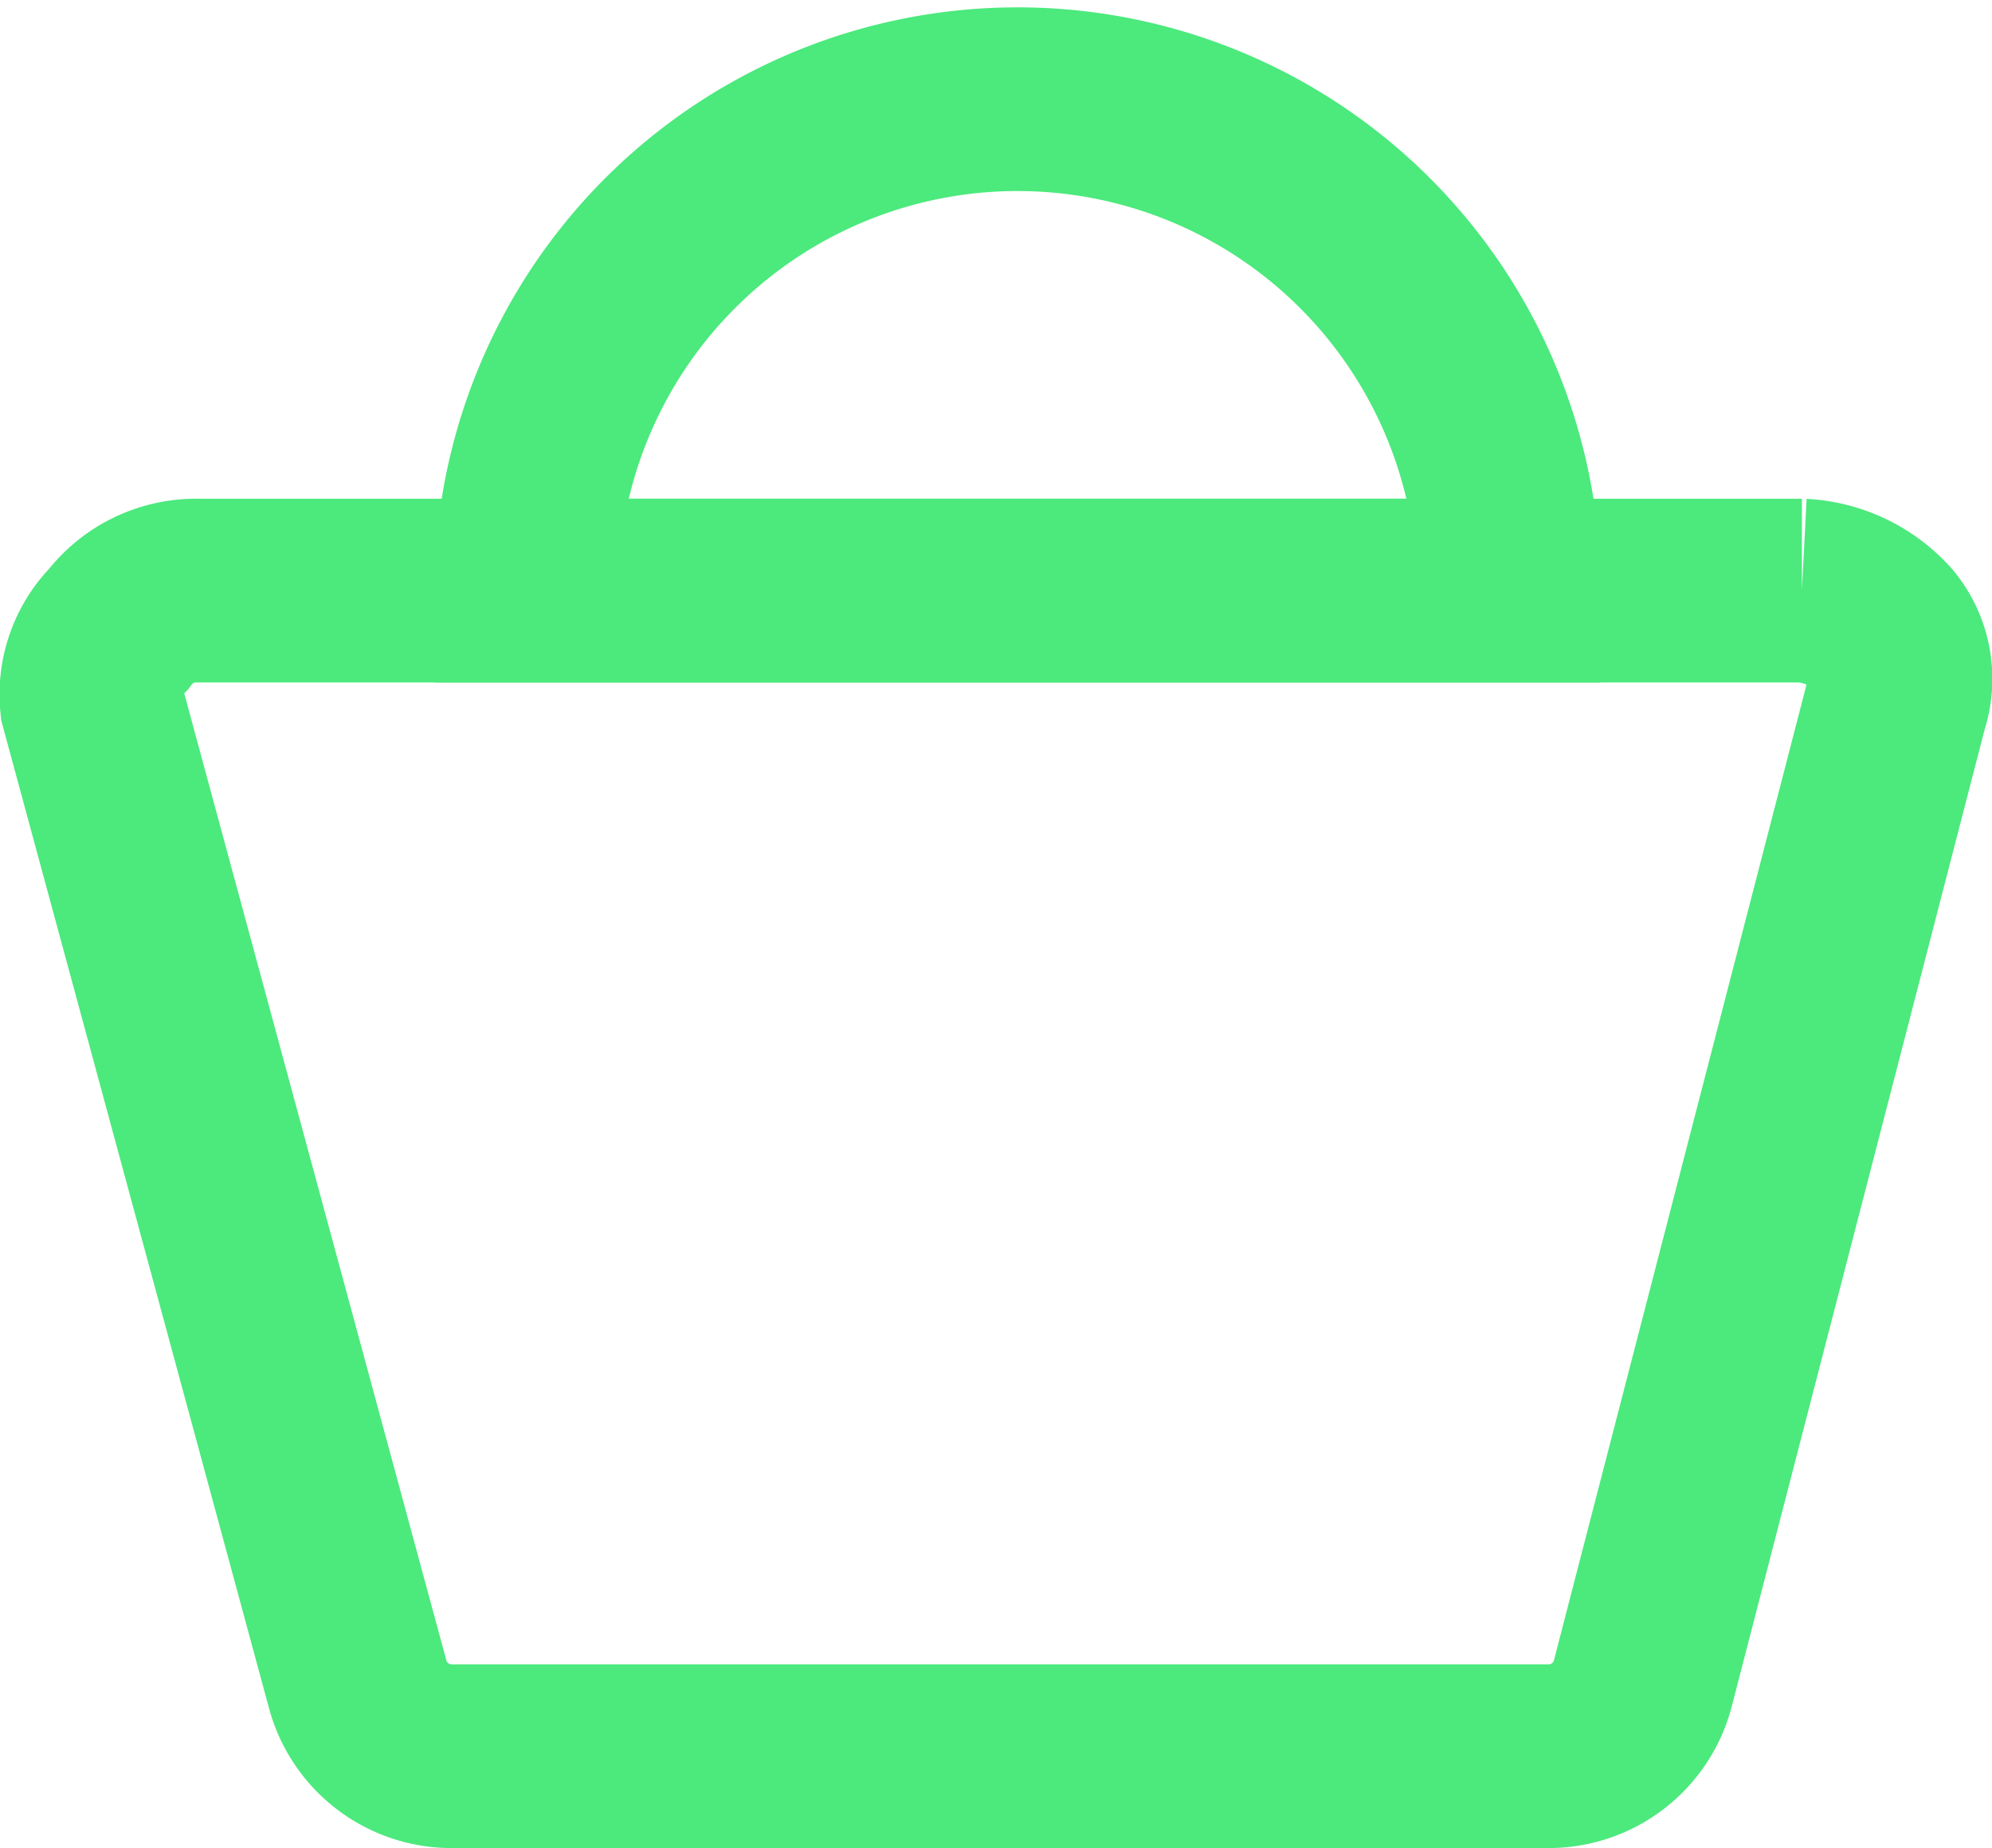
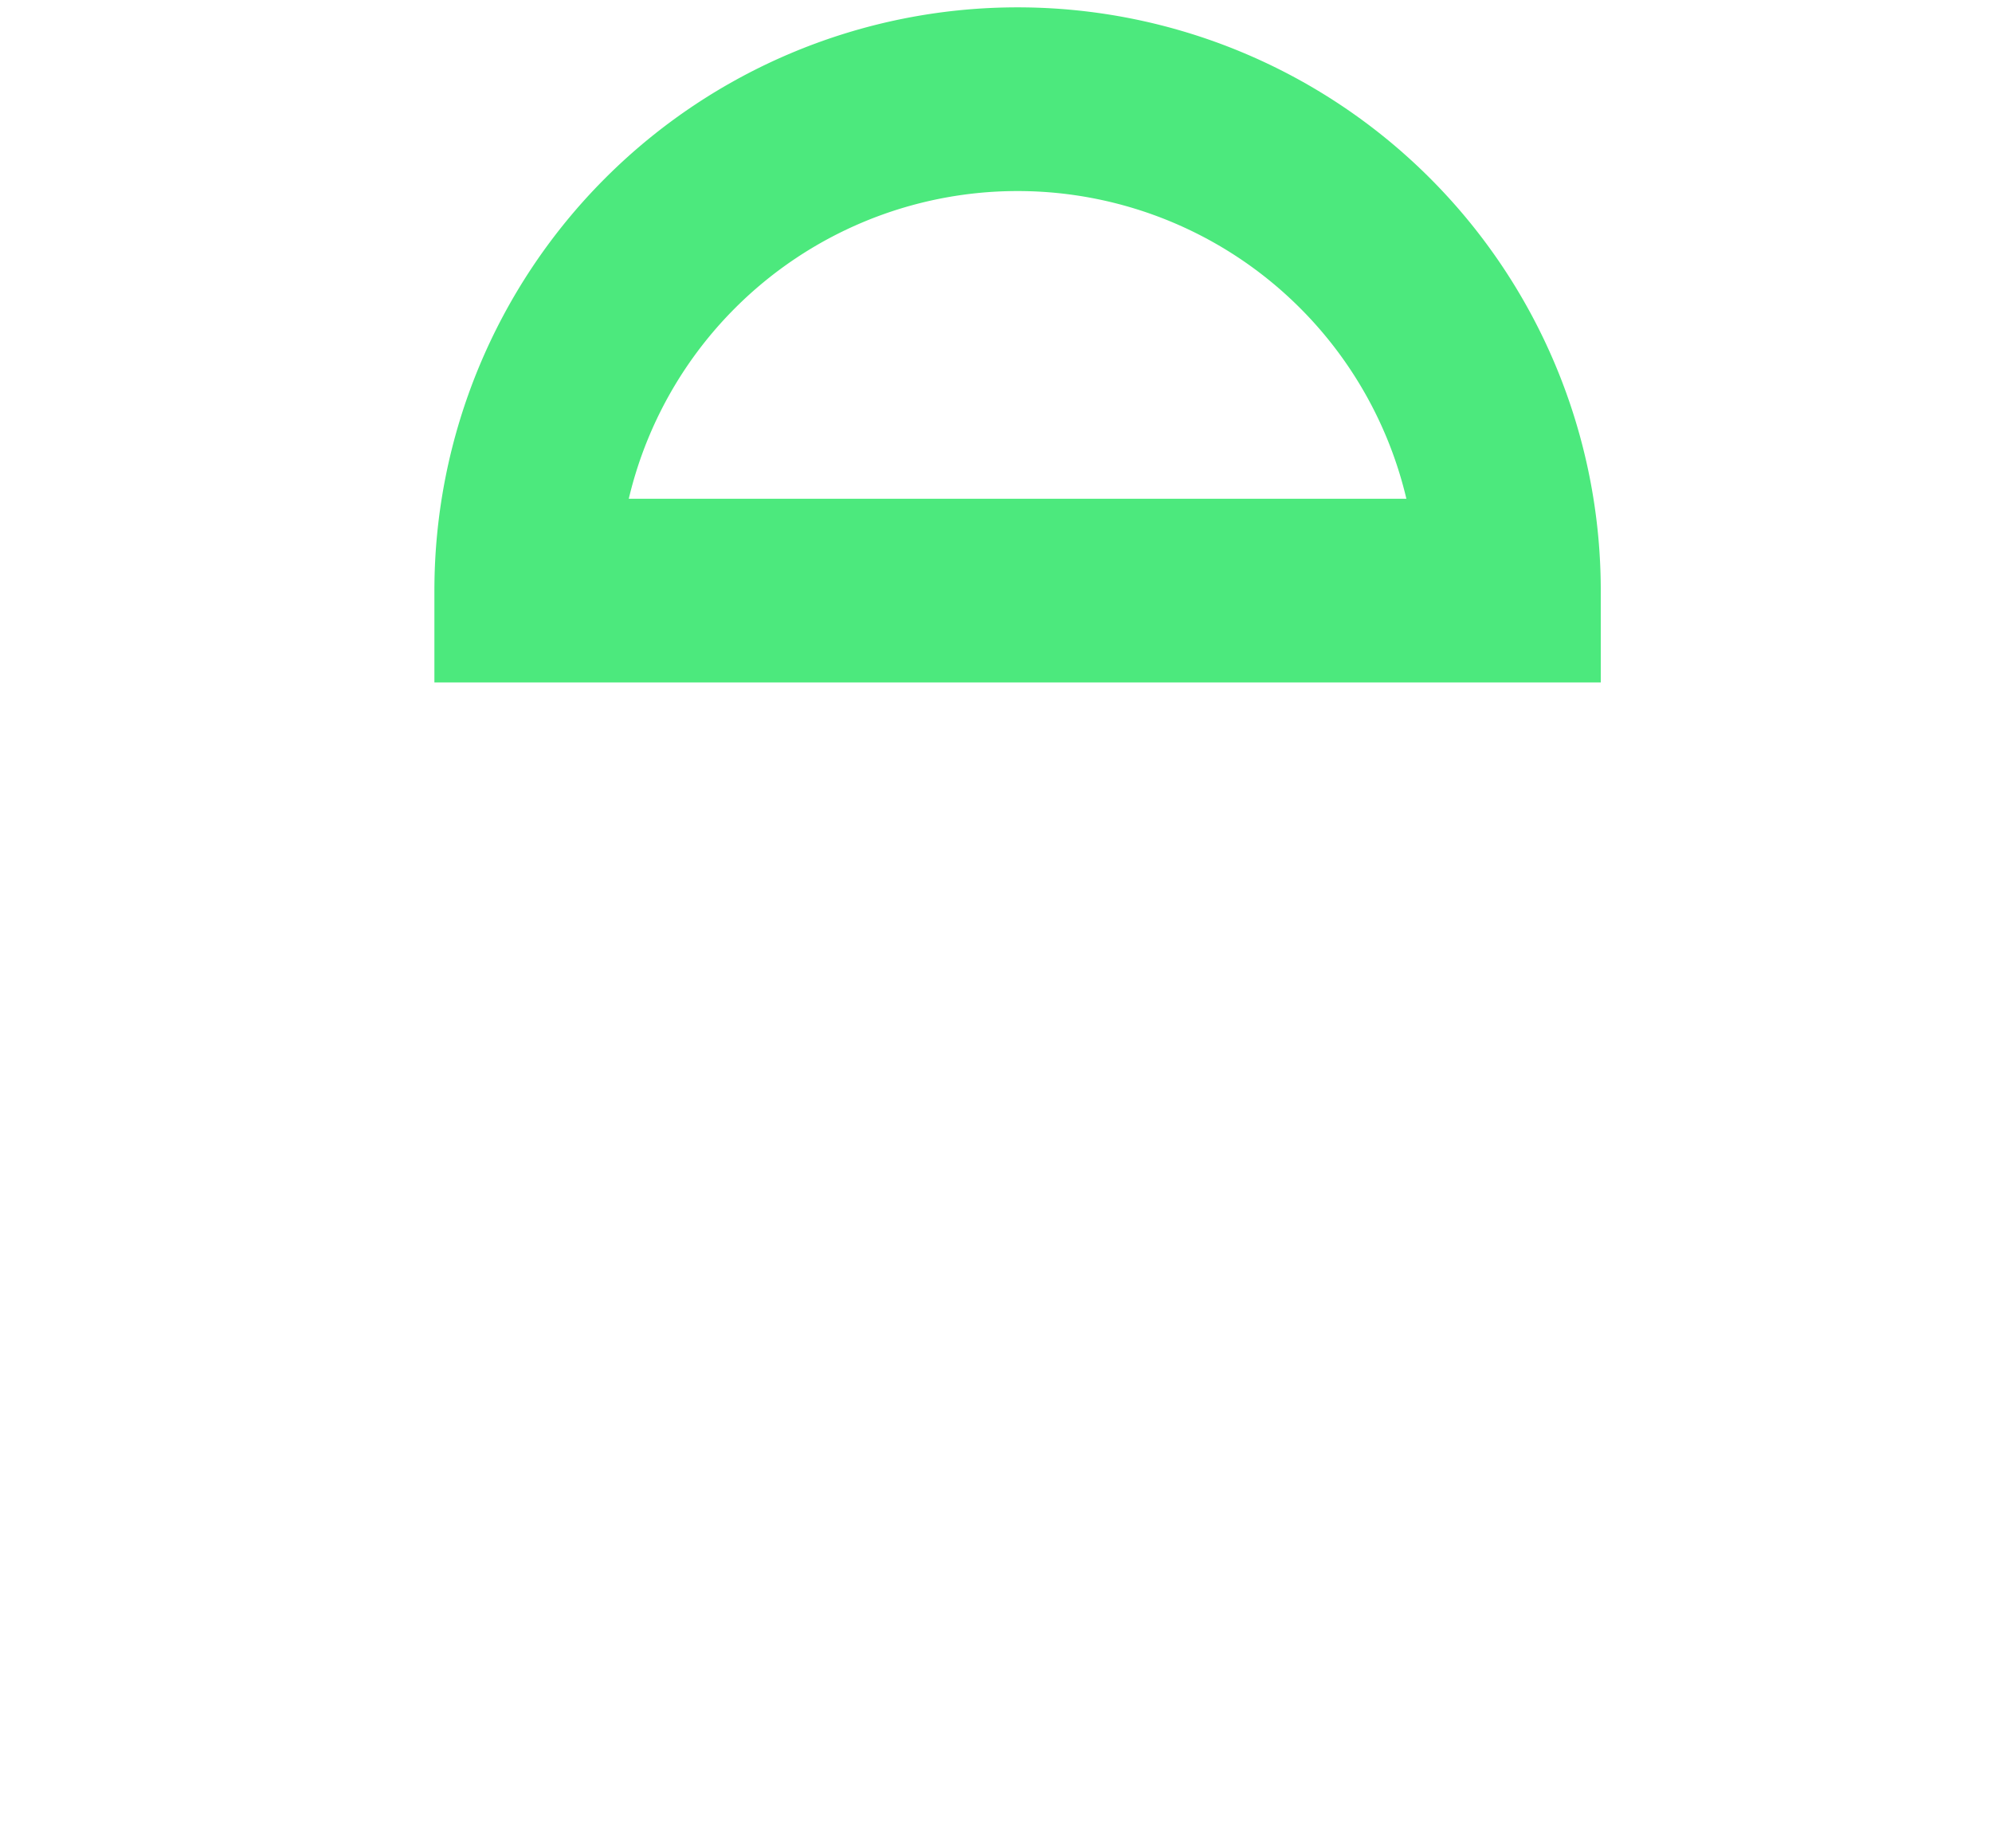
<svg xmlns="http://www.w3.org/2000/svg" viewBox="0 0 21.69 20.12">
  <defs>
    <style>.cls-1,.cls-2{fill:none;stroke:#4ce97d;stroke-width:2px;}.cls-1{stroke-miterlimit:10;}</style>
  </defs>
  <title>cart-green-empty</title>
  <g id="Capa_2" data-name="Capa 2">
    <g id="Capa_1-2" data-name="Capa 1">
      <g id="Capa_2-2" data-name="Capa 2">
        <g id="Capa_1-2-2" data-name="Capa 1-2">
-           <path id="full-cart" class="cls-1" d="M16.39,6.43h3.23a1.27,1.27,0,0,1,.88.42.85.85,0,0,1,.15.81L17.89,18.32a1.06,1.06,0,0,1-1,.8h-12a1.06,1.06,0,0,1-1-.8L1,7.66a1,1,0,0,1,.29-.81,1.06,1.06,0,0,1,.88-.42H5.41m-3.23,0H16.39" />
-         </g>
+           </g>
        <path class="cls-2" d="M10.85,6.43h5.58a5.35,5.35,0,1,0-10.7,0Z" />
      </g>
    </g>
  </g>
</svg>